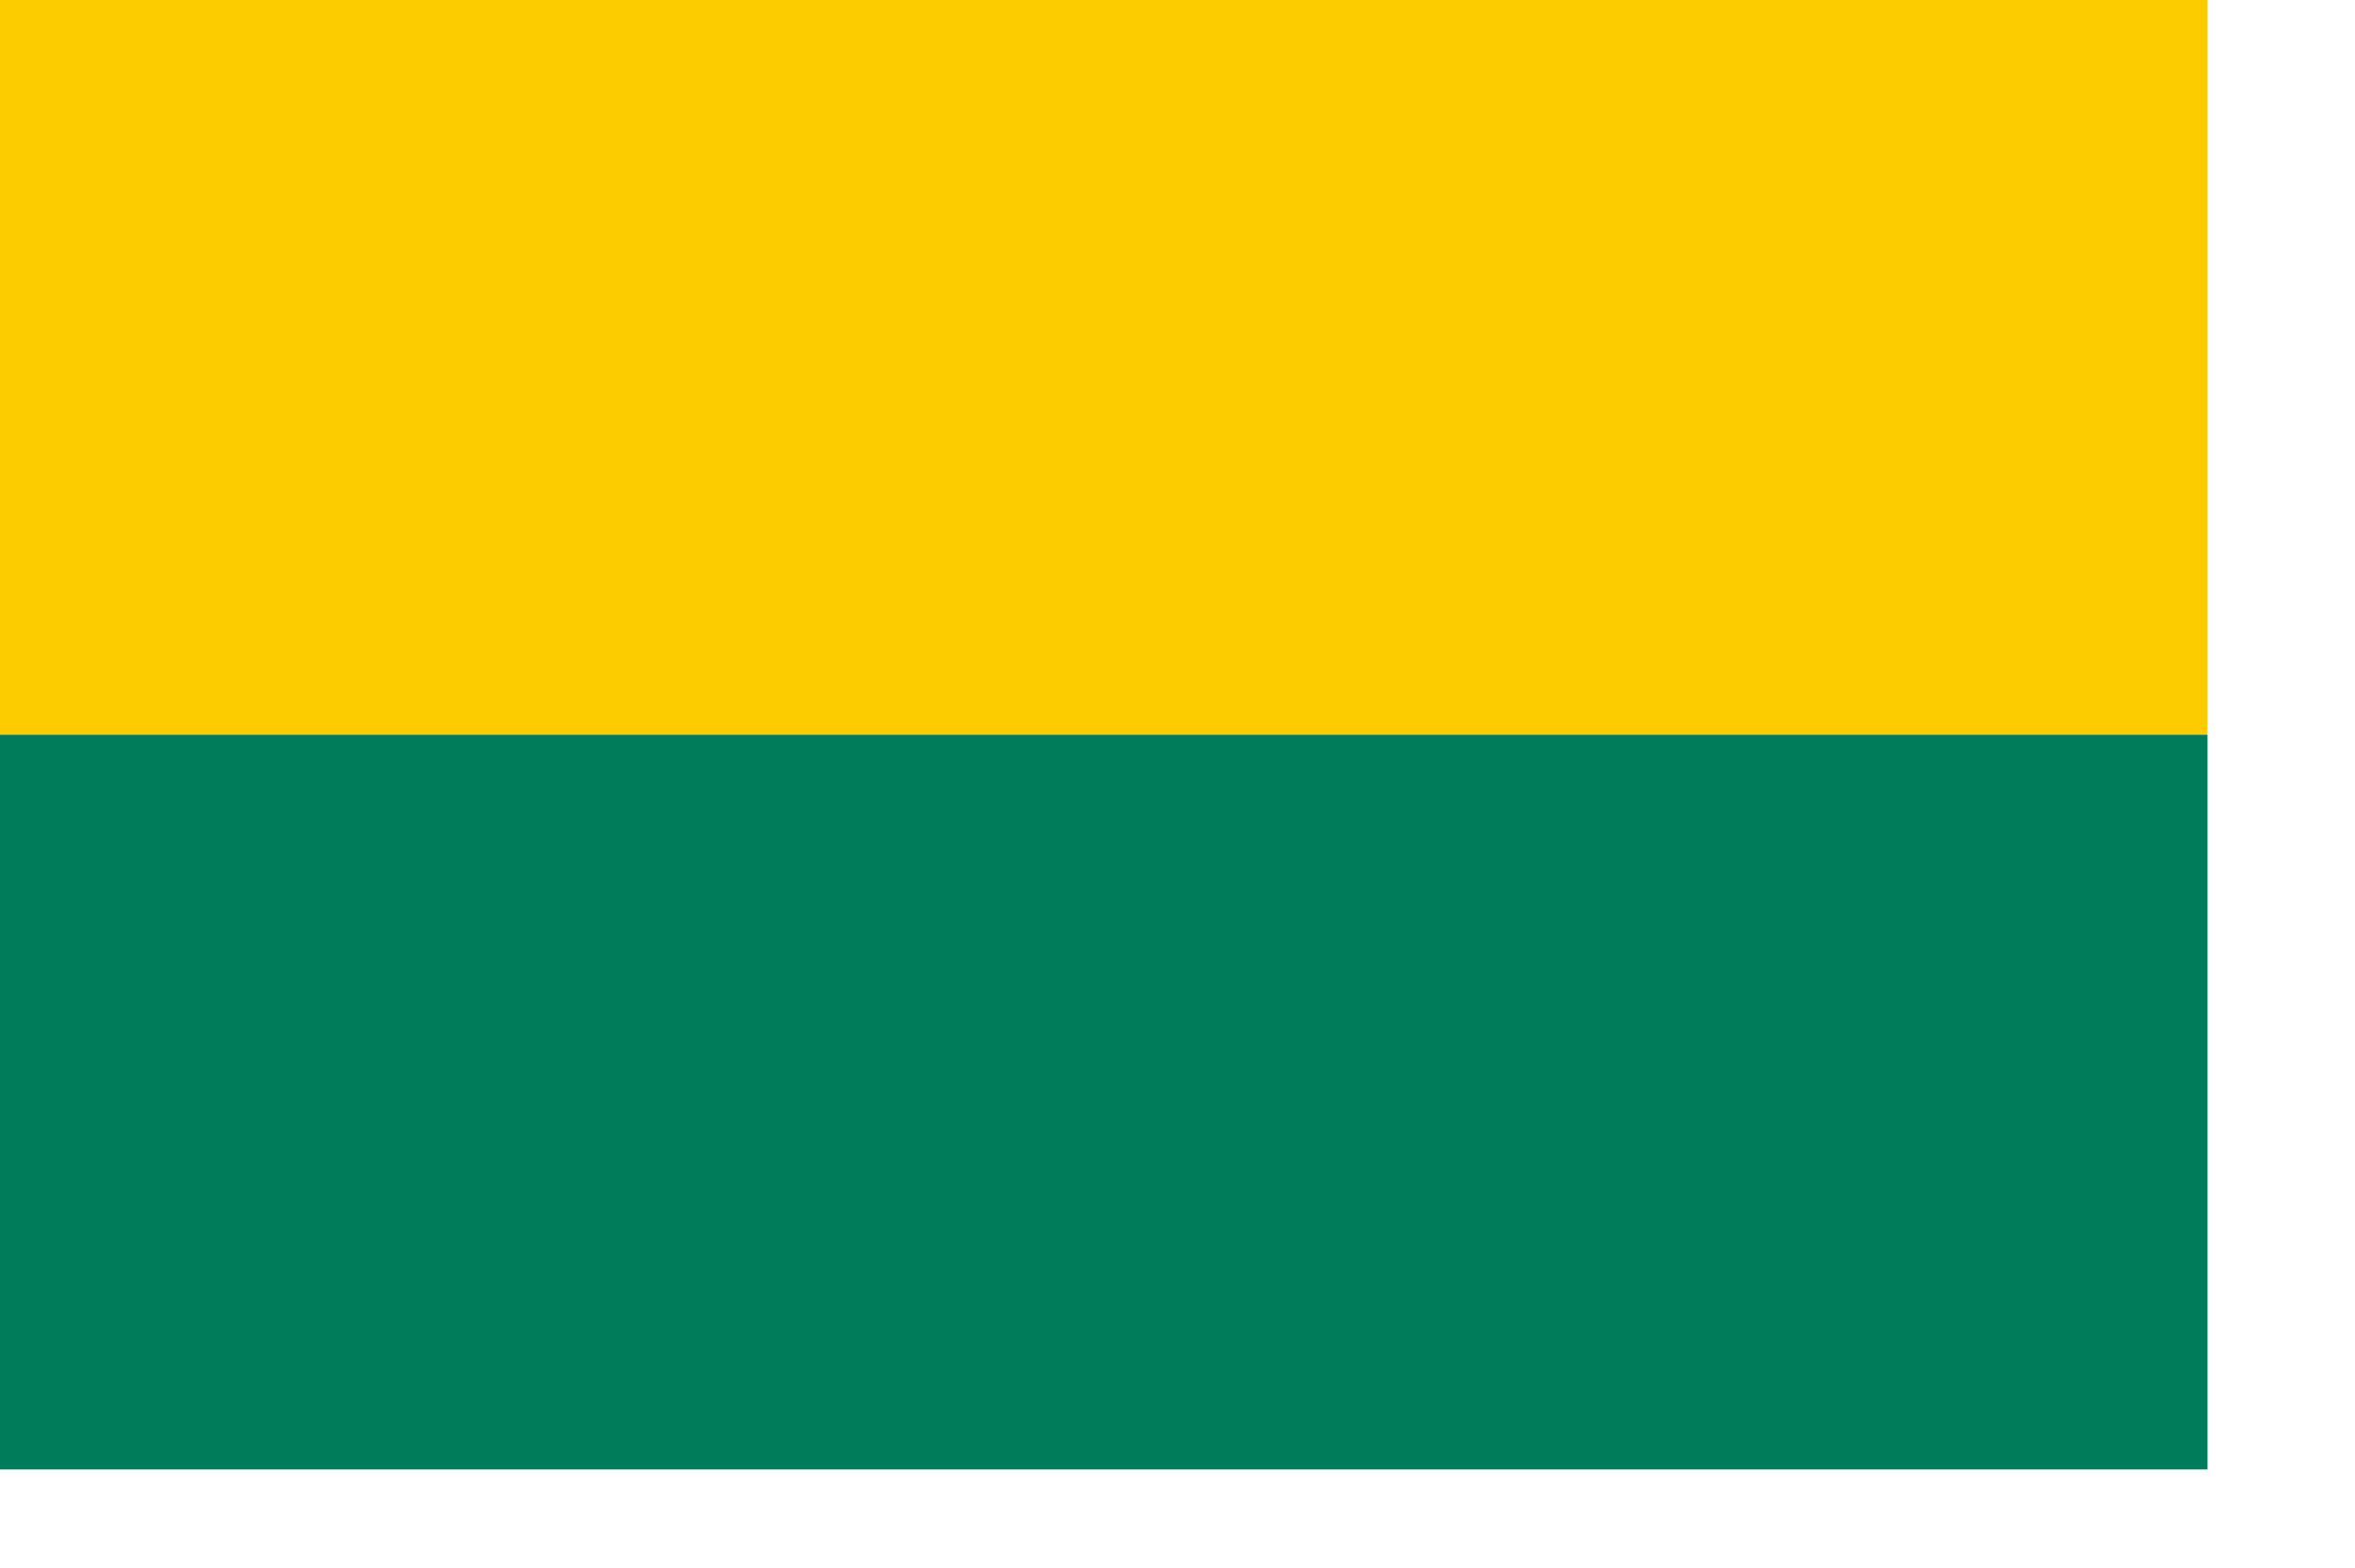
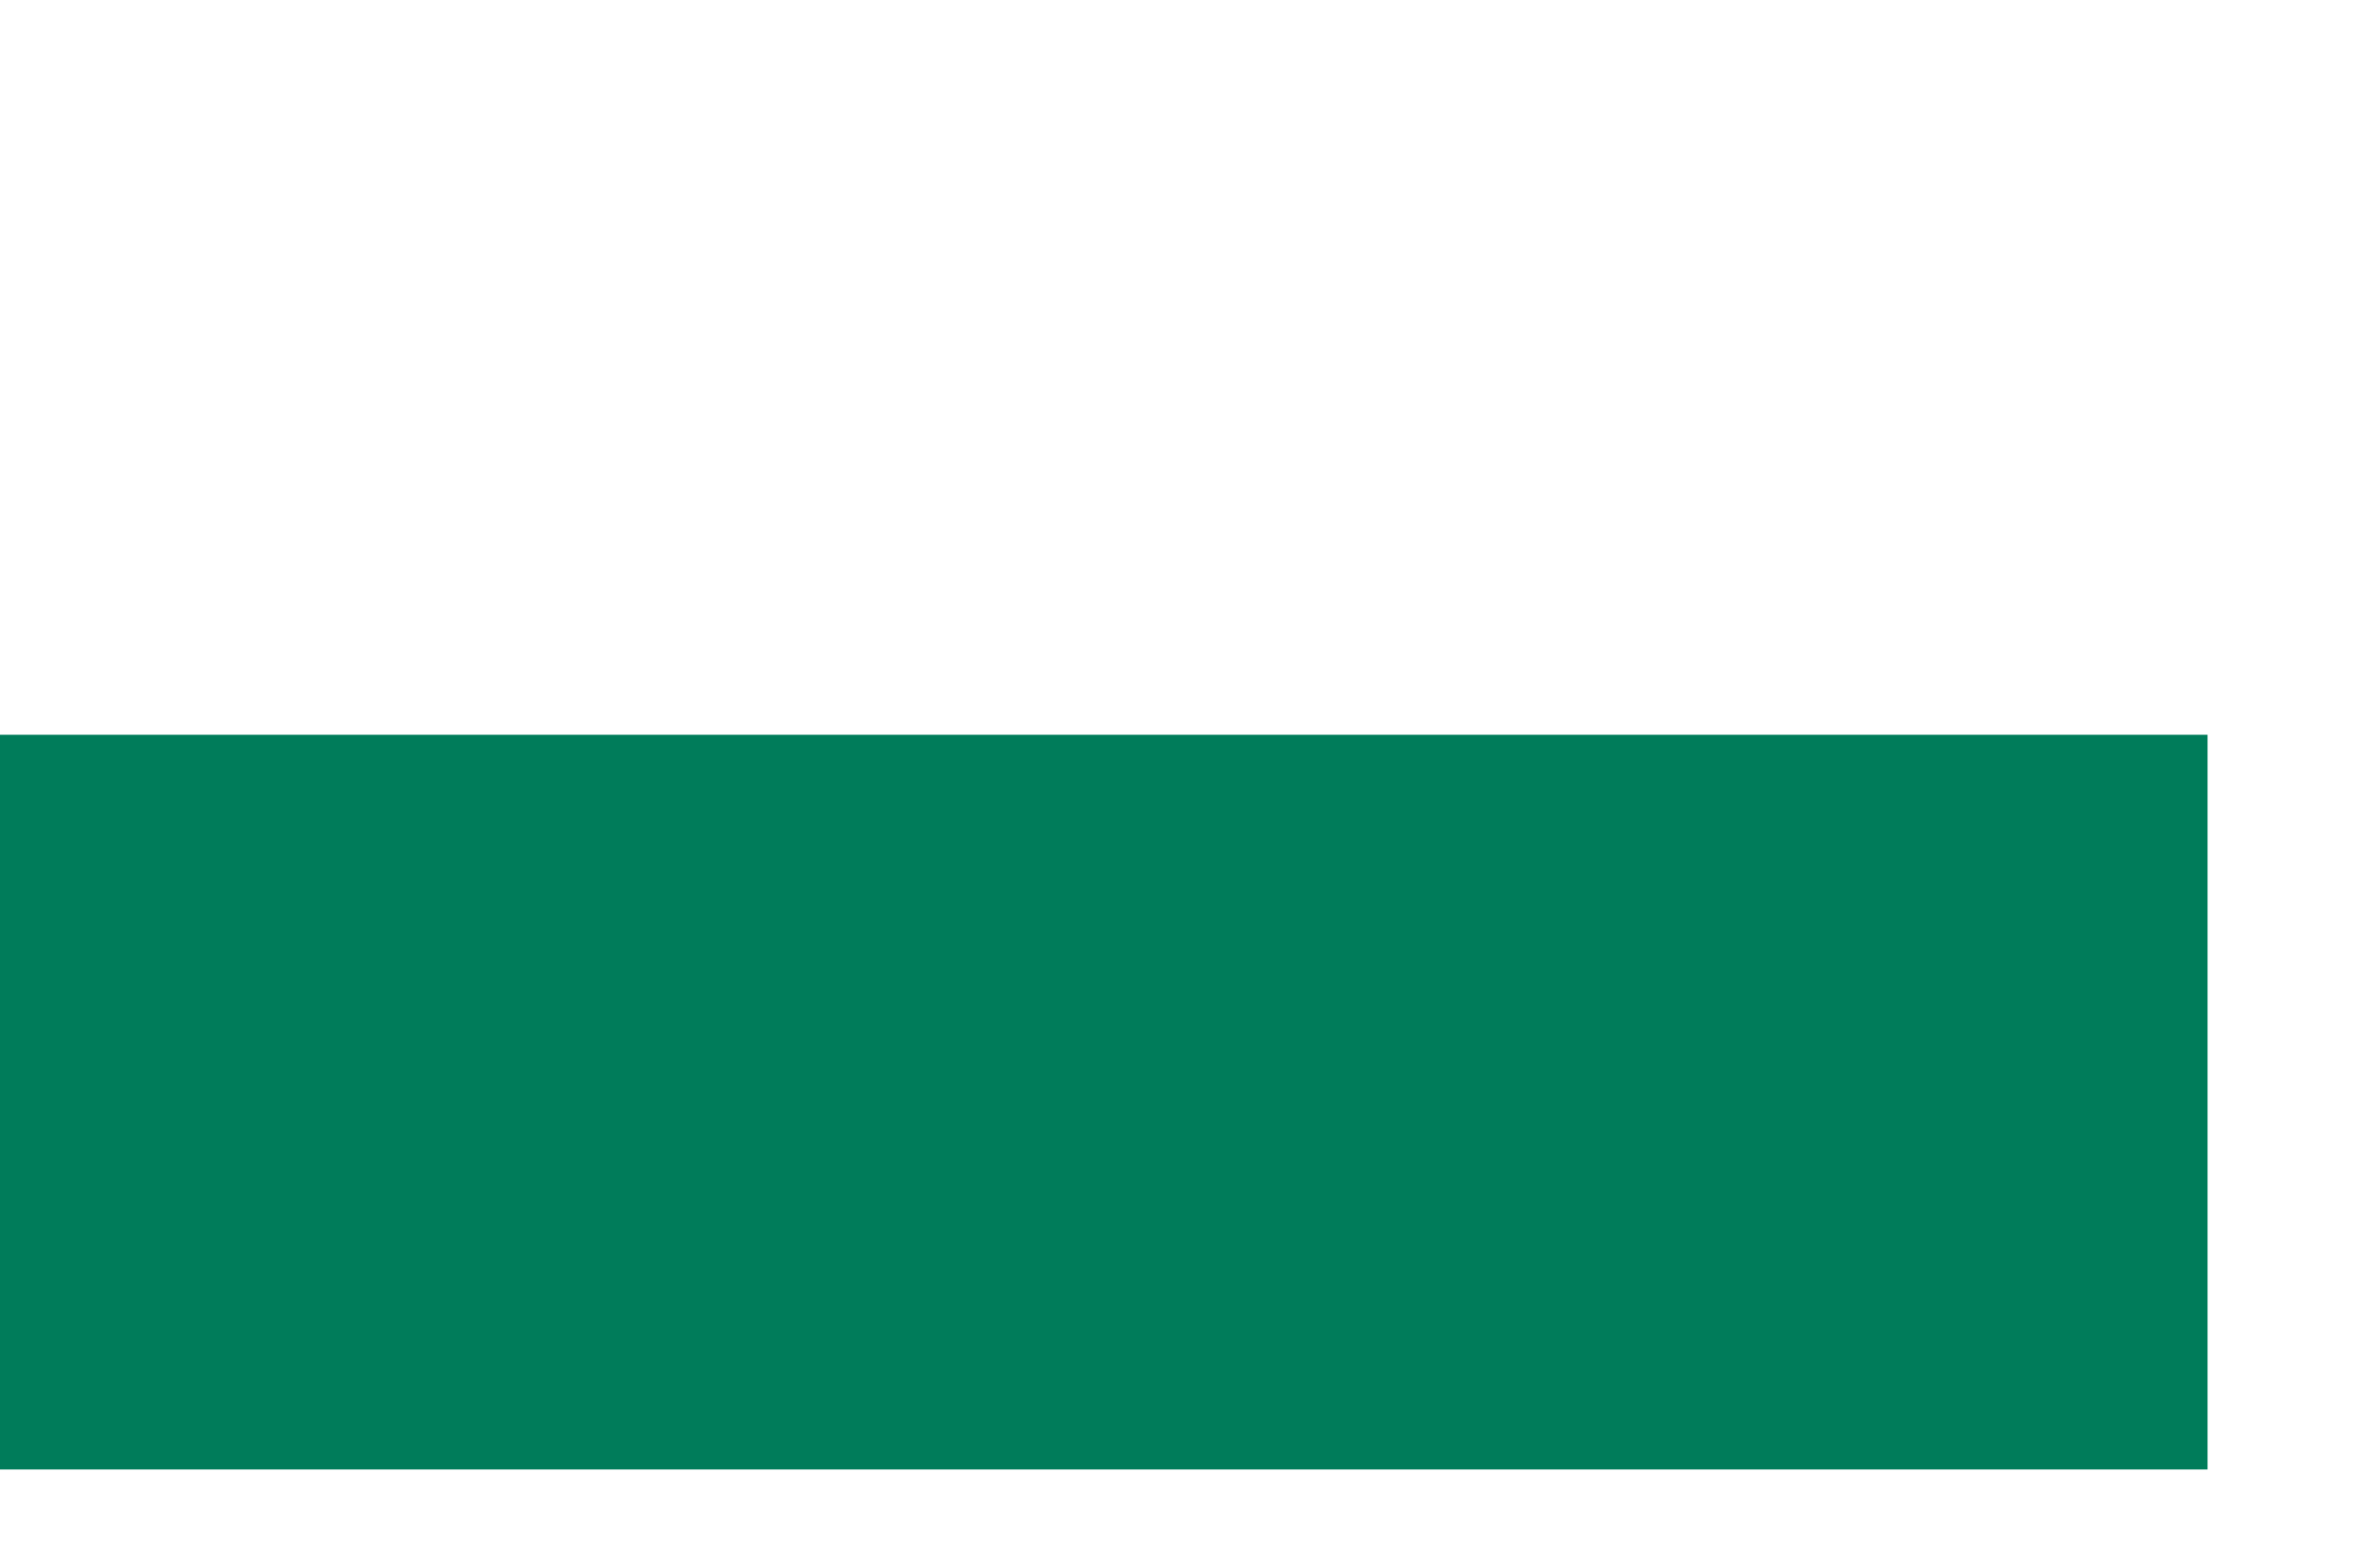
<svg xmlns="http://www.w3.org/2000/svg" xmlns:ns1="http://sodipodi.sourceforge.net/DTD/sodipodi-0.dtd" xmlns:ns2="http://www.inkscape.org/namespaces/inkscape" id="svg2" ns1:version="0.32" ns2:version="0.45.1" width="127.099mm" height="84.628mm" version="1.0" ns1:docbase="C:\TIIKERI\Liput\Alankomaat\provinssit\Zuid-Holland - kunnat\svg" ns1:docname="Den_Haag.svg" ns2:output_extension="org.inkscape.output.svg.inkscape">
  <defs id="defs5" />
  <ns1:namedview ns2:window-height="746" ns2:window-width="1024" ns2:pageshadow="2" ns2:pageopacity="0.0" borderopacity="1.0" bordercolor="#666666" pagecolor="#ffffff" id="base" showguides="false" ns2:guide-bbox="true" ns2:zoom="1" ns2:cx="225.175" ns2:cy="149.93124" ns2:window-x="0" ns2:window-y="0" ns2:current-layer="svg2">
    <ns1:guide orientation="vertical" position="0" id="guide1316" />
    <ns1:guide orientation="horizontal" position="1052.363" id="guide1318" />
    <ns1:guide orientation="horizontal" position="1002.358" id="guide1320" />
    <ns1:guide orientation="vertical" position="450.289" id="guide1322" />
    <ns1:guide orientation="horizontal" position="0.043" id="guide2201" />
    <ns1:guide orientation="horizontal" position="299.864" id="guide2205" />
    <ns1:guide orientation="vertical" position="133.001" id="guide2209" />
    <ns1:guide orientation="vertical" position="175.996" id="guide2211" />
    <ns1:guide orientation="horizontal" position="149.957" id="guide2221" />
    <ns1:guide orientation="vertical" position="31.996" id="guide1325" />
    <ns1:guide orientation="horizontal" position="224.91" id="guide1327" />
    <ns1:guide orientation="horizontal" position="129.949" id="guide2216" />
    <ns1:guide orientation="horizontal" position="42.966" id="guide2218" />
    <ns1:guide orientation="horizontal" position="1.95" id="guide2228" />
  </ns1:namedview>
-   <rect style="opacity: 1; fill: rgb(252, 204, 0); fill-opacity: 1; fill-rule: nonzero; stroke: rgb(252, 204, 0); stroke-width: 1.116; stroke-linecap: butt; stroke-linejoin: miter; stroke-miterlimit: 4; stroke-dasharray: none; stroke-opacity: 1;" id="rect2229" width="449.177" height="148.787" x="0.556" y="0.558" />
  <rect y="150.474" x="0.554" height="148.787" width="449.177" id="rect2231" style="opacity: 1; fill: rgb(0, 124, 90); fill-opacity: 1; fill-rule: nonzero; stroke: rgb(0, 124, 90); stroke-width: 1.116; stroke-linecap: butt; stroke-linejoin: miter; stroke-miterlimit: 4; stroke-dasharray: none; stroke-opacity: 1;" />
</svg>